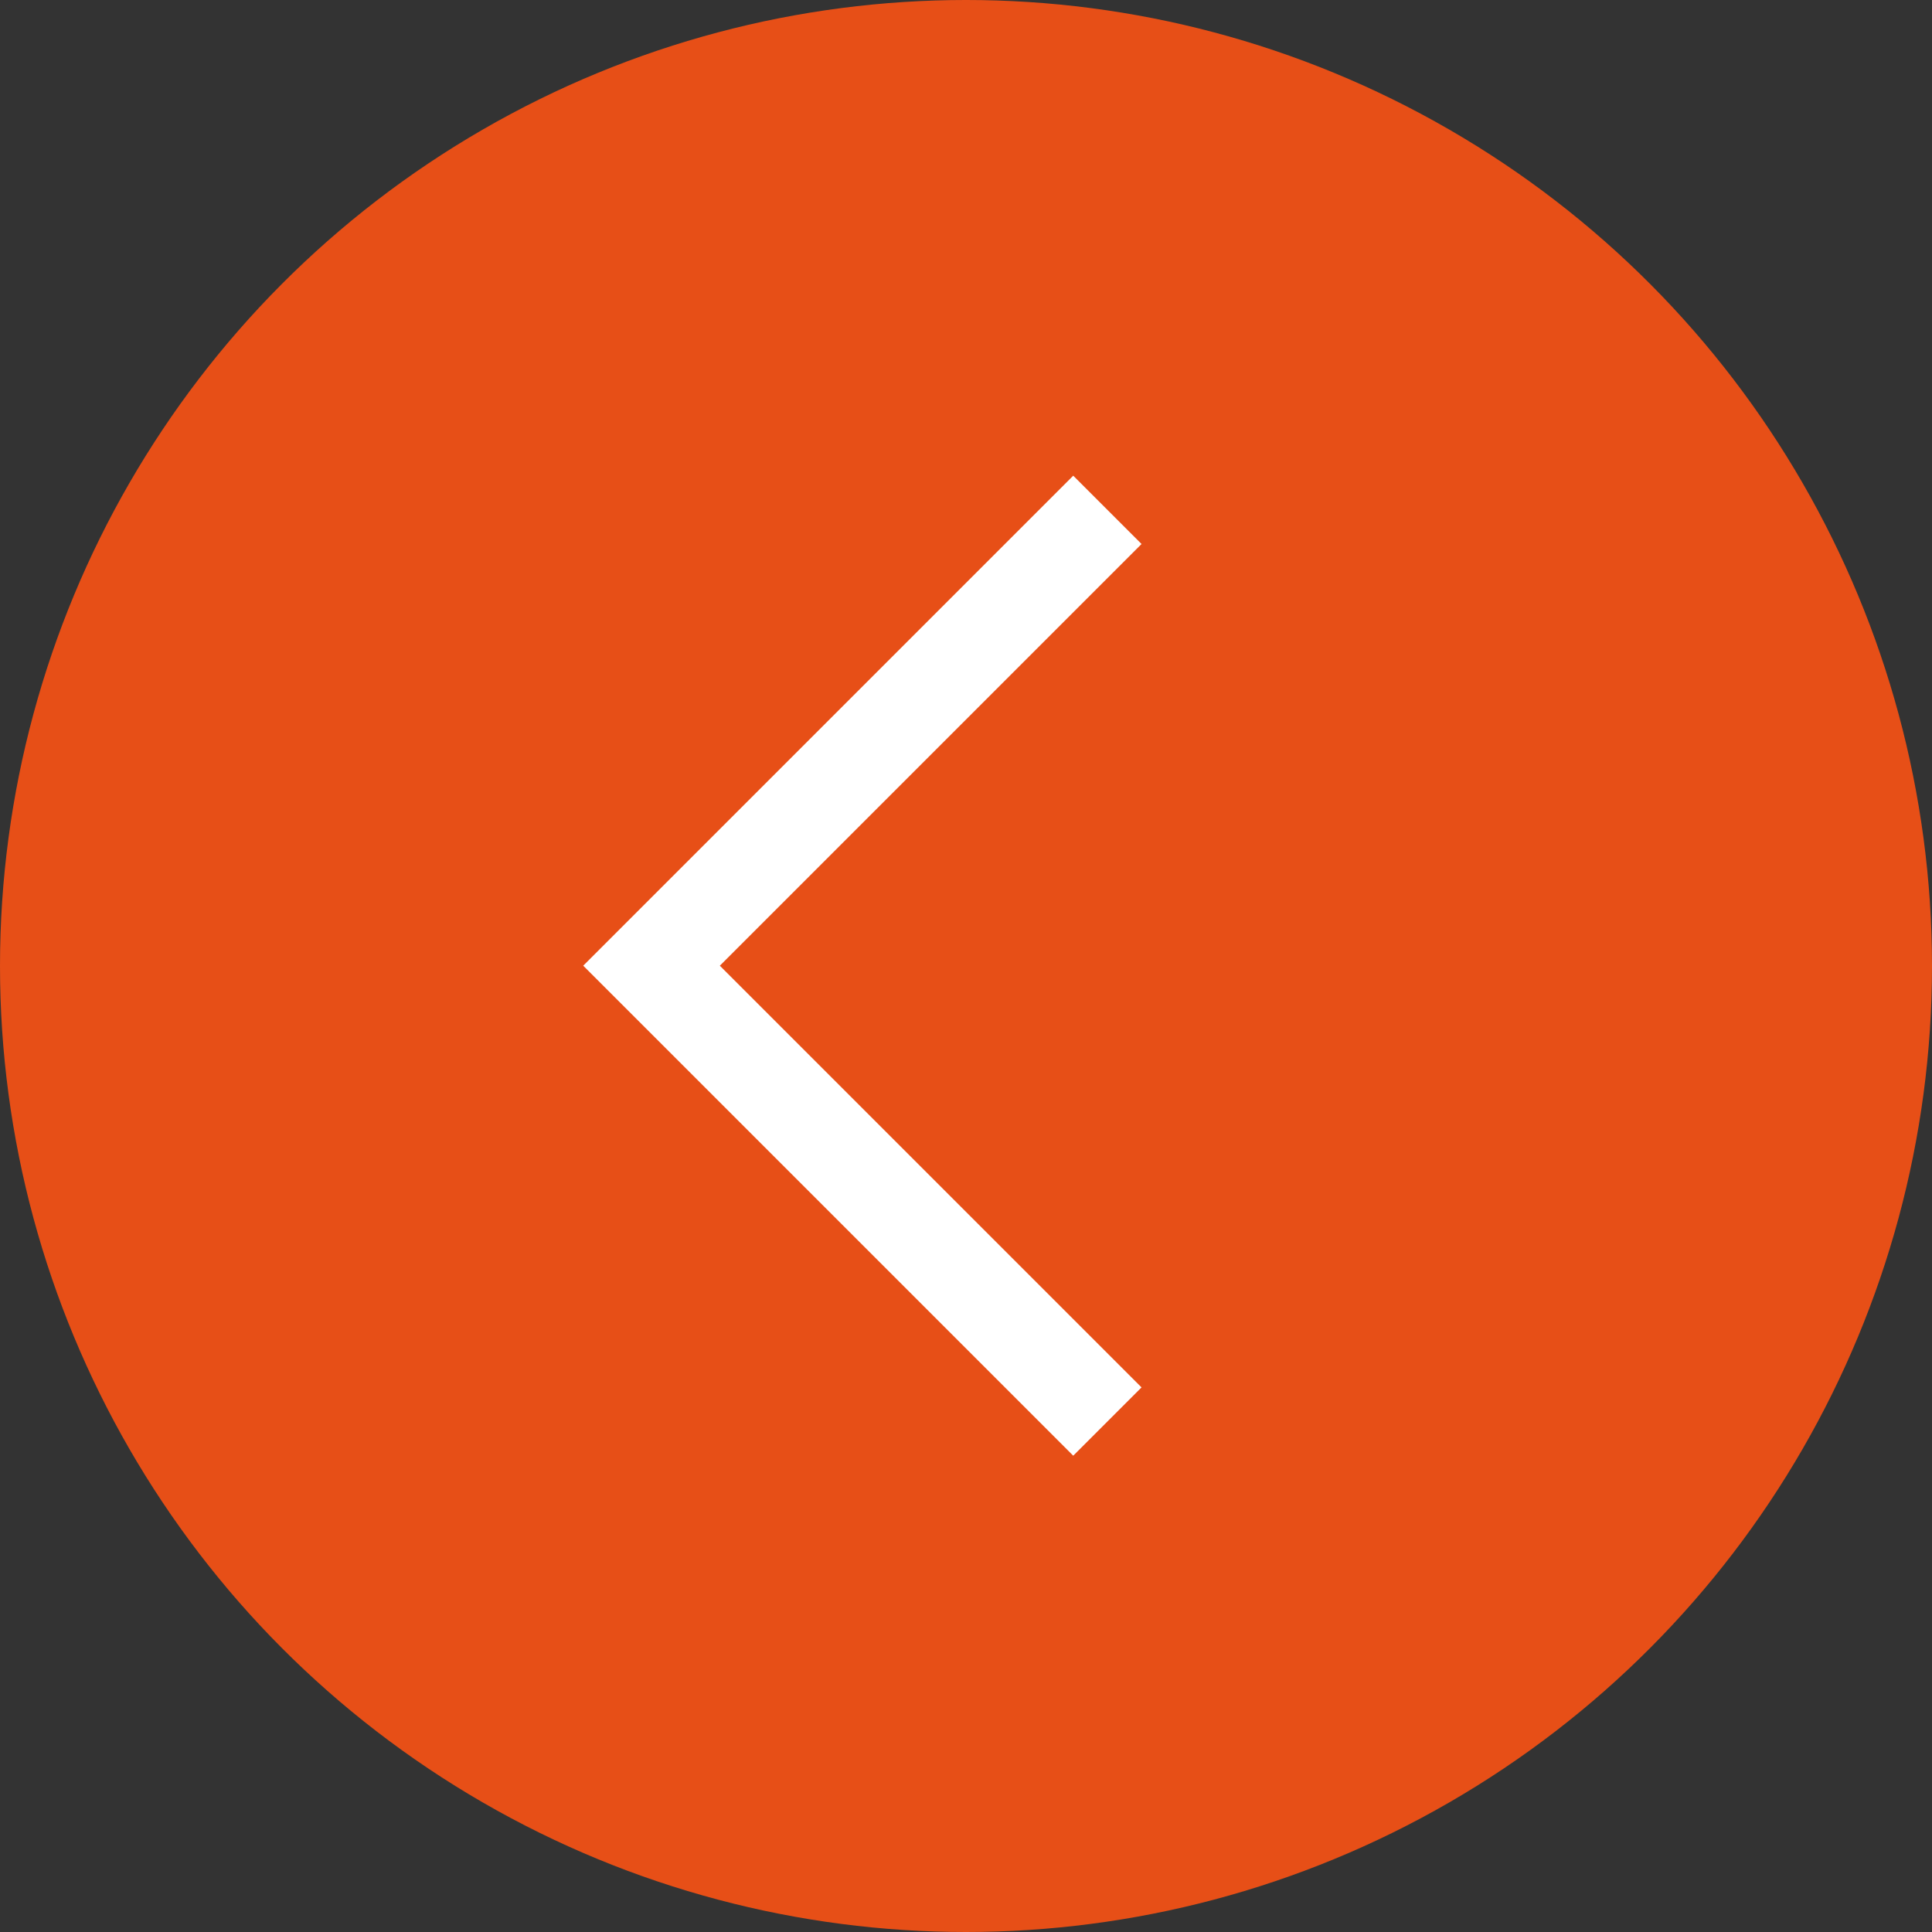
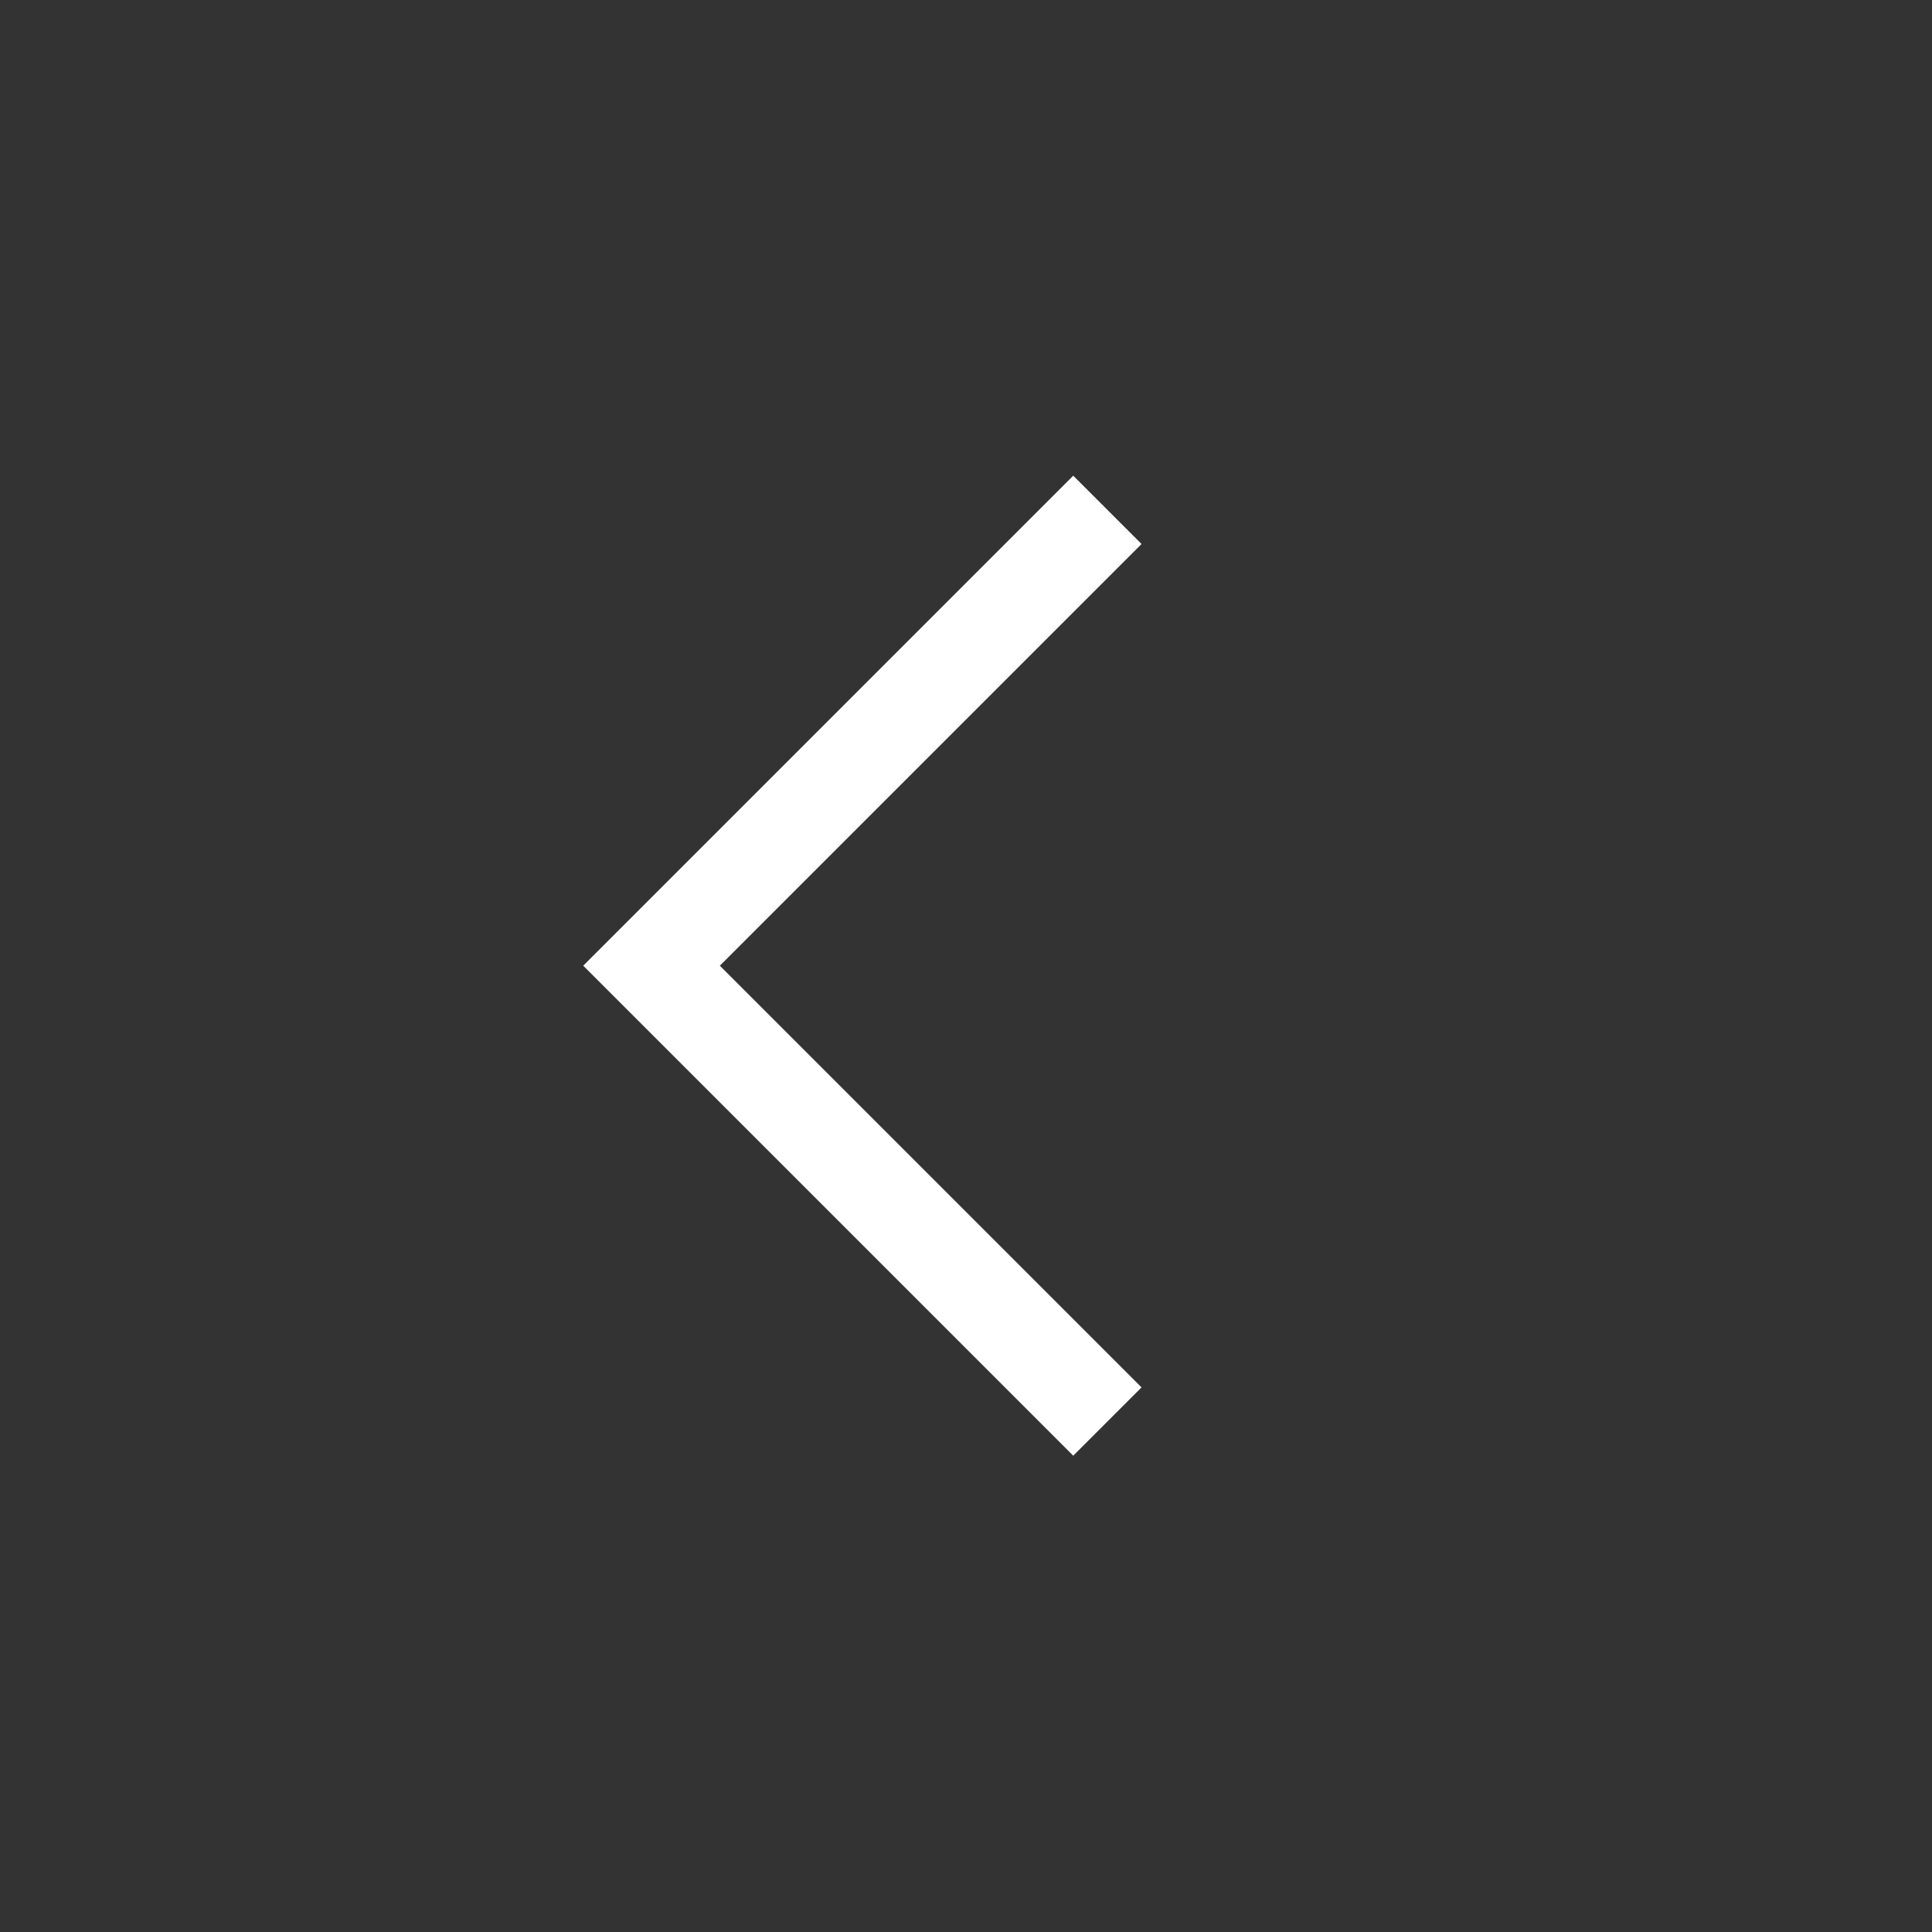
<svg xmlns="http://www.w3.org/2000/svg" id="a" data-name="Laag 1" viewBox="0 0 1024 1024">
  <rect x="0" y="0" width="1024" height="1024" fill="#333333" stroke="none" />
  <defs>
    <style>
      .d {
        fill: #E74F17;
      }

      .d, .e {
        stroke-width: 0px;
      }

      .e {
        fill: #fff;
      }
    </style>
  </defs>
  <g id="b" data-name="Group 5522">
-     <circle class="d" cx="512" cy="512" r="512" />
-   </g>
+     </g>
  <path id="c" data-name="Path 5382" class="e" d="m605.036,735.348l-36.204,36.204-259.712-259.712,259.712-259.712,36.204,36.204-223.508,223.508,223.508,223.508Z" />
</svg>